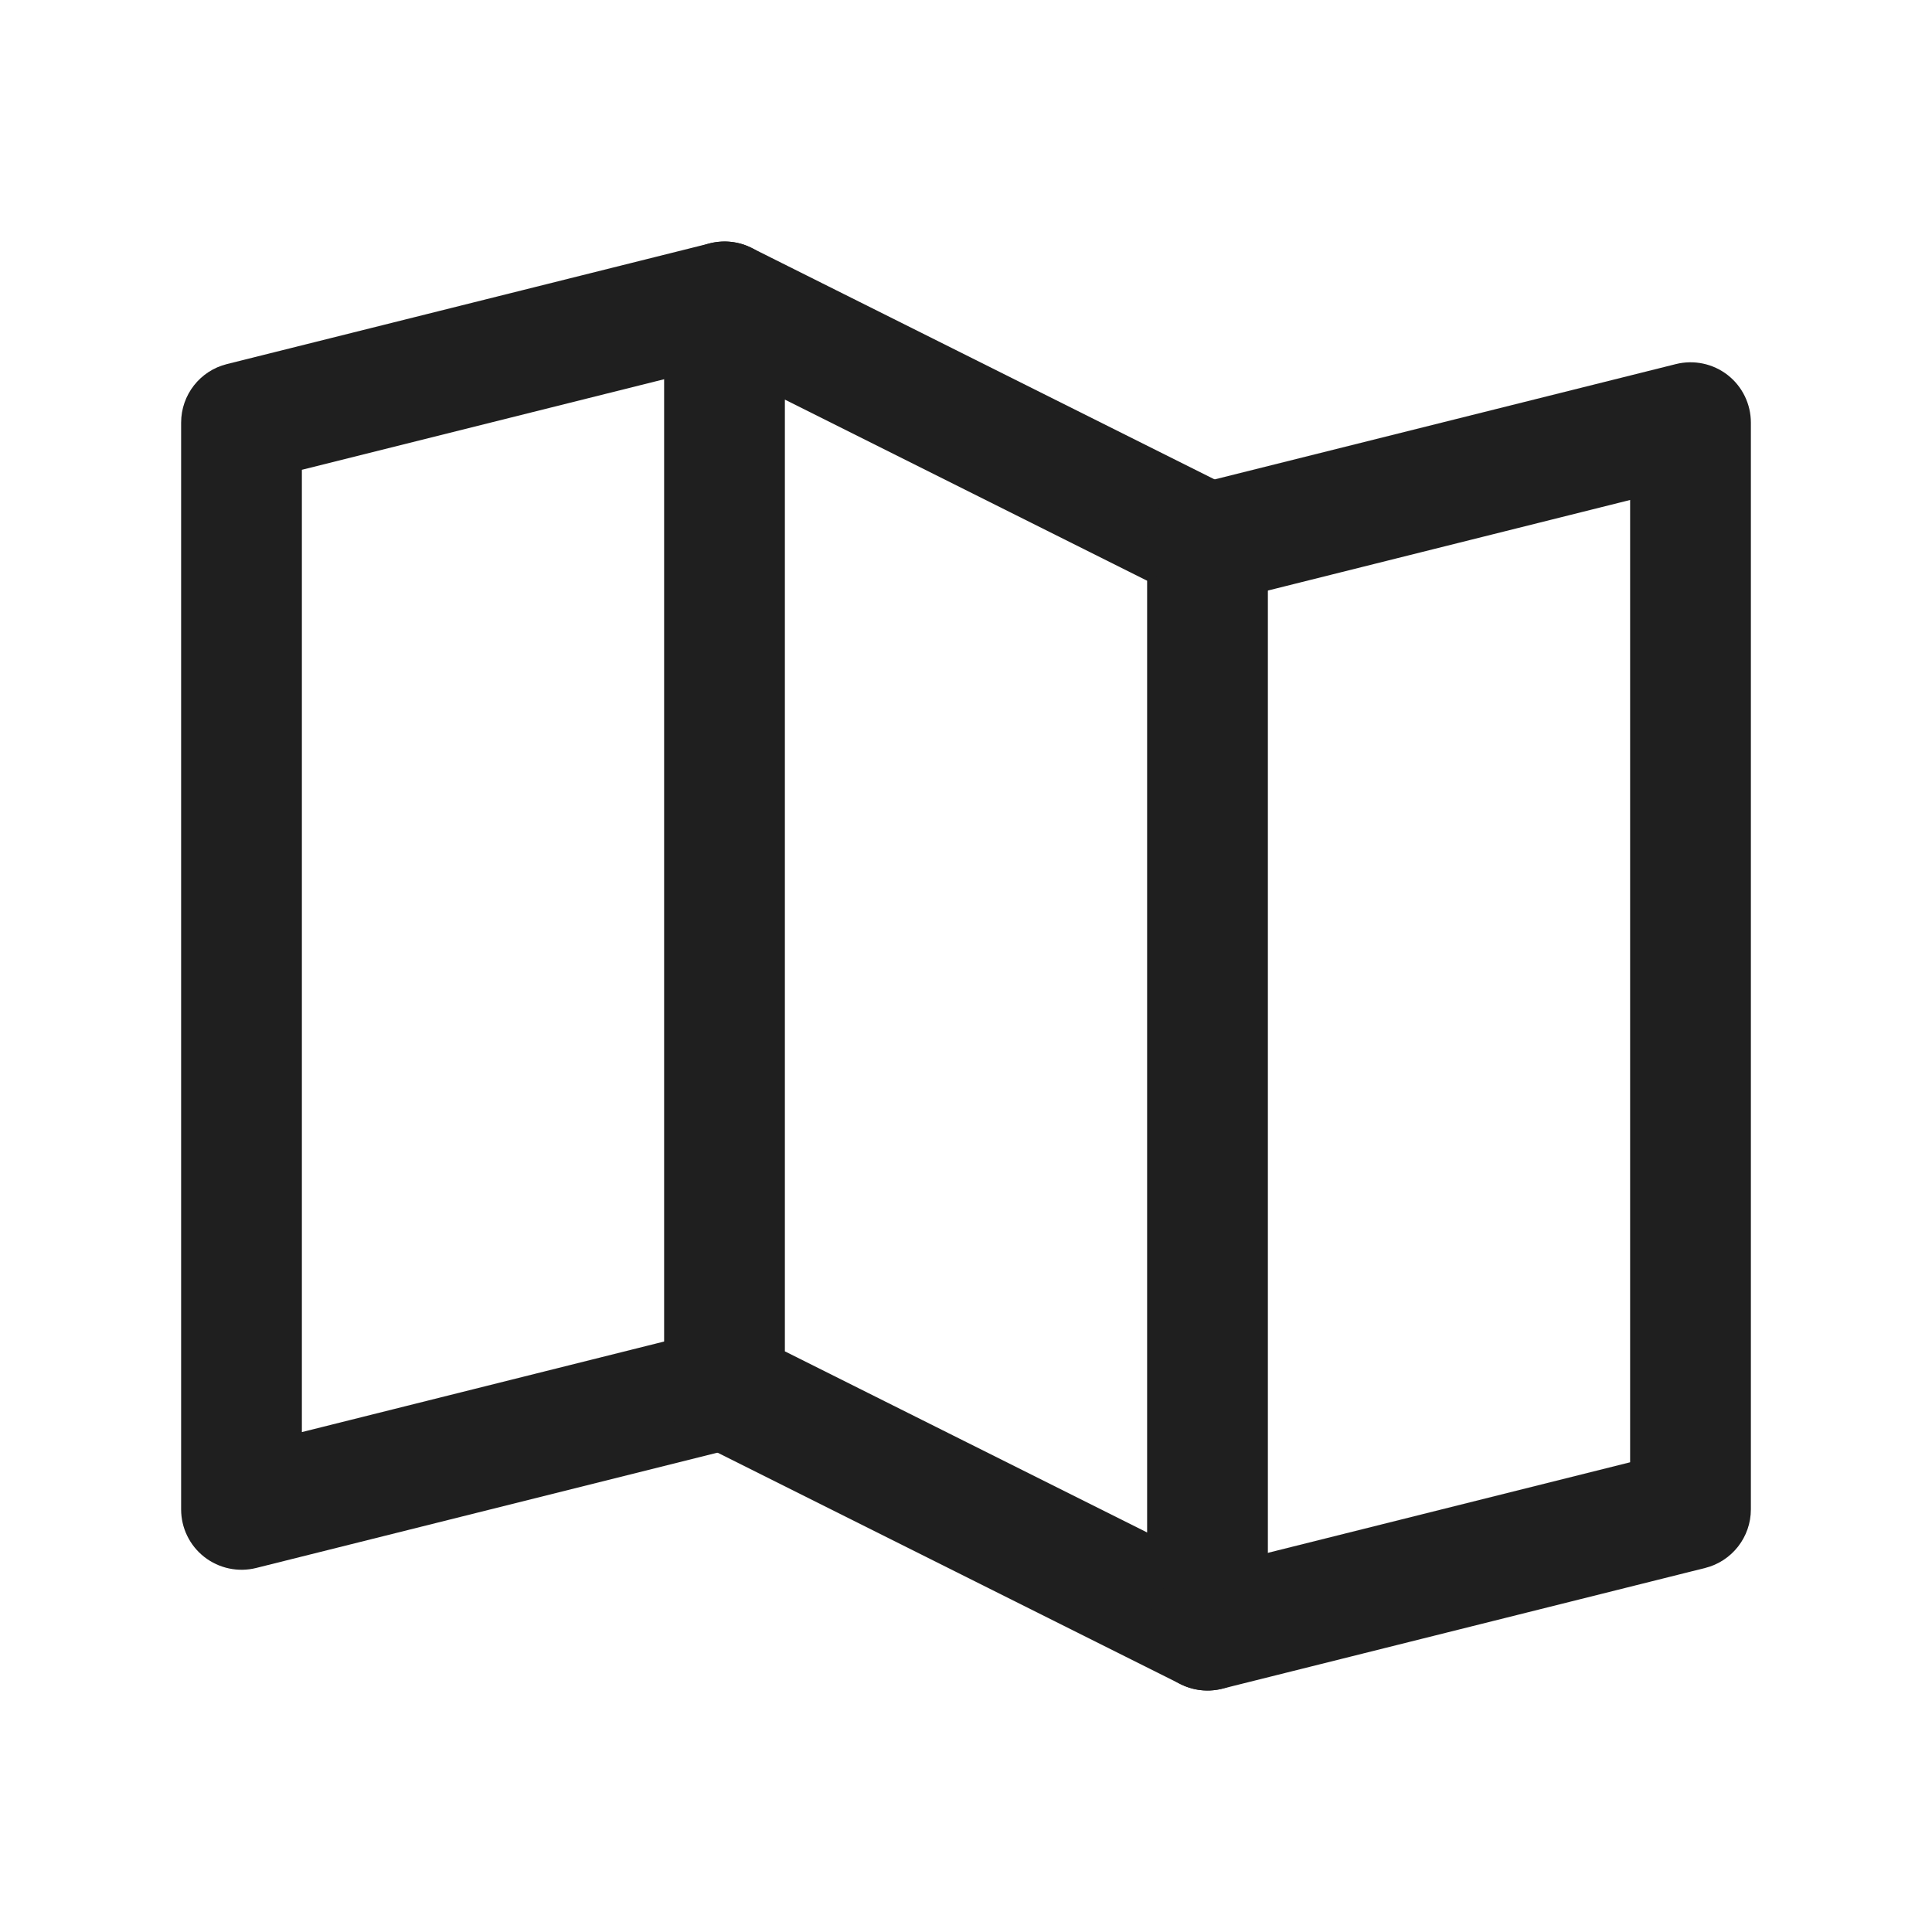
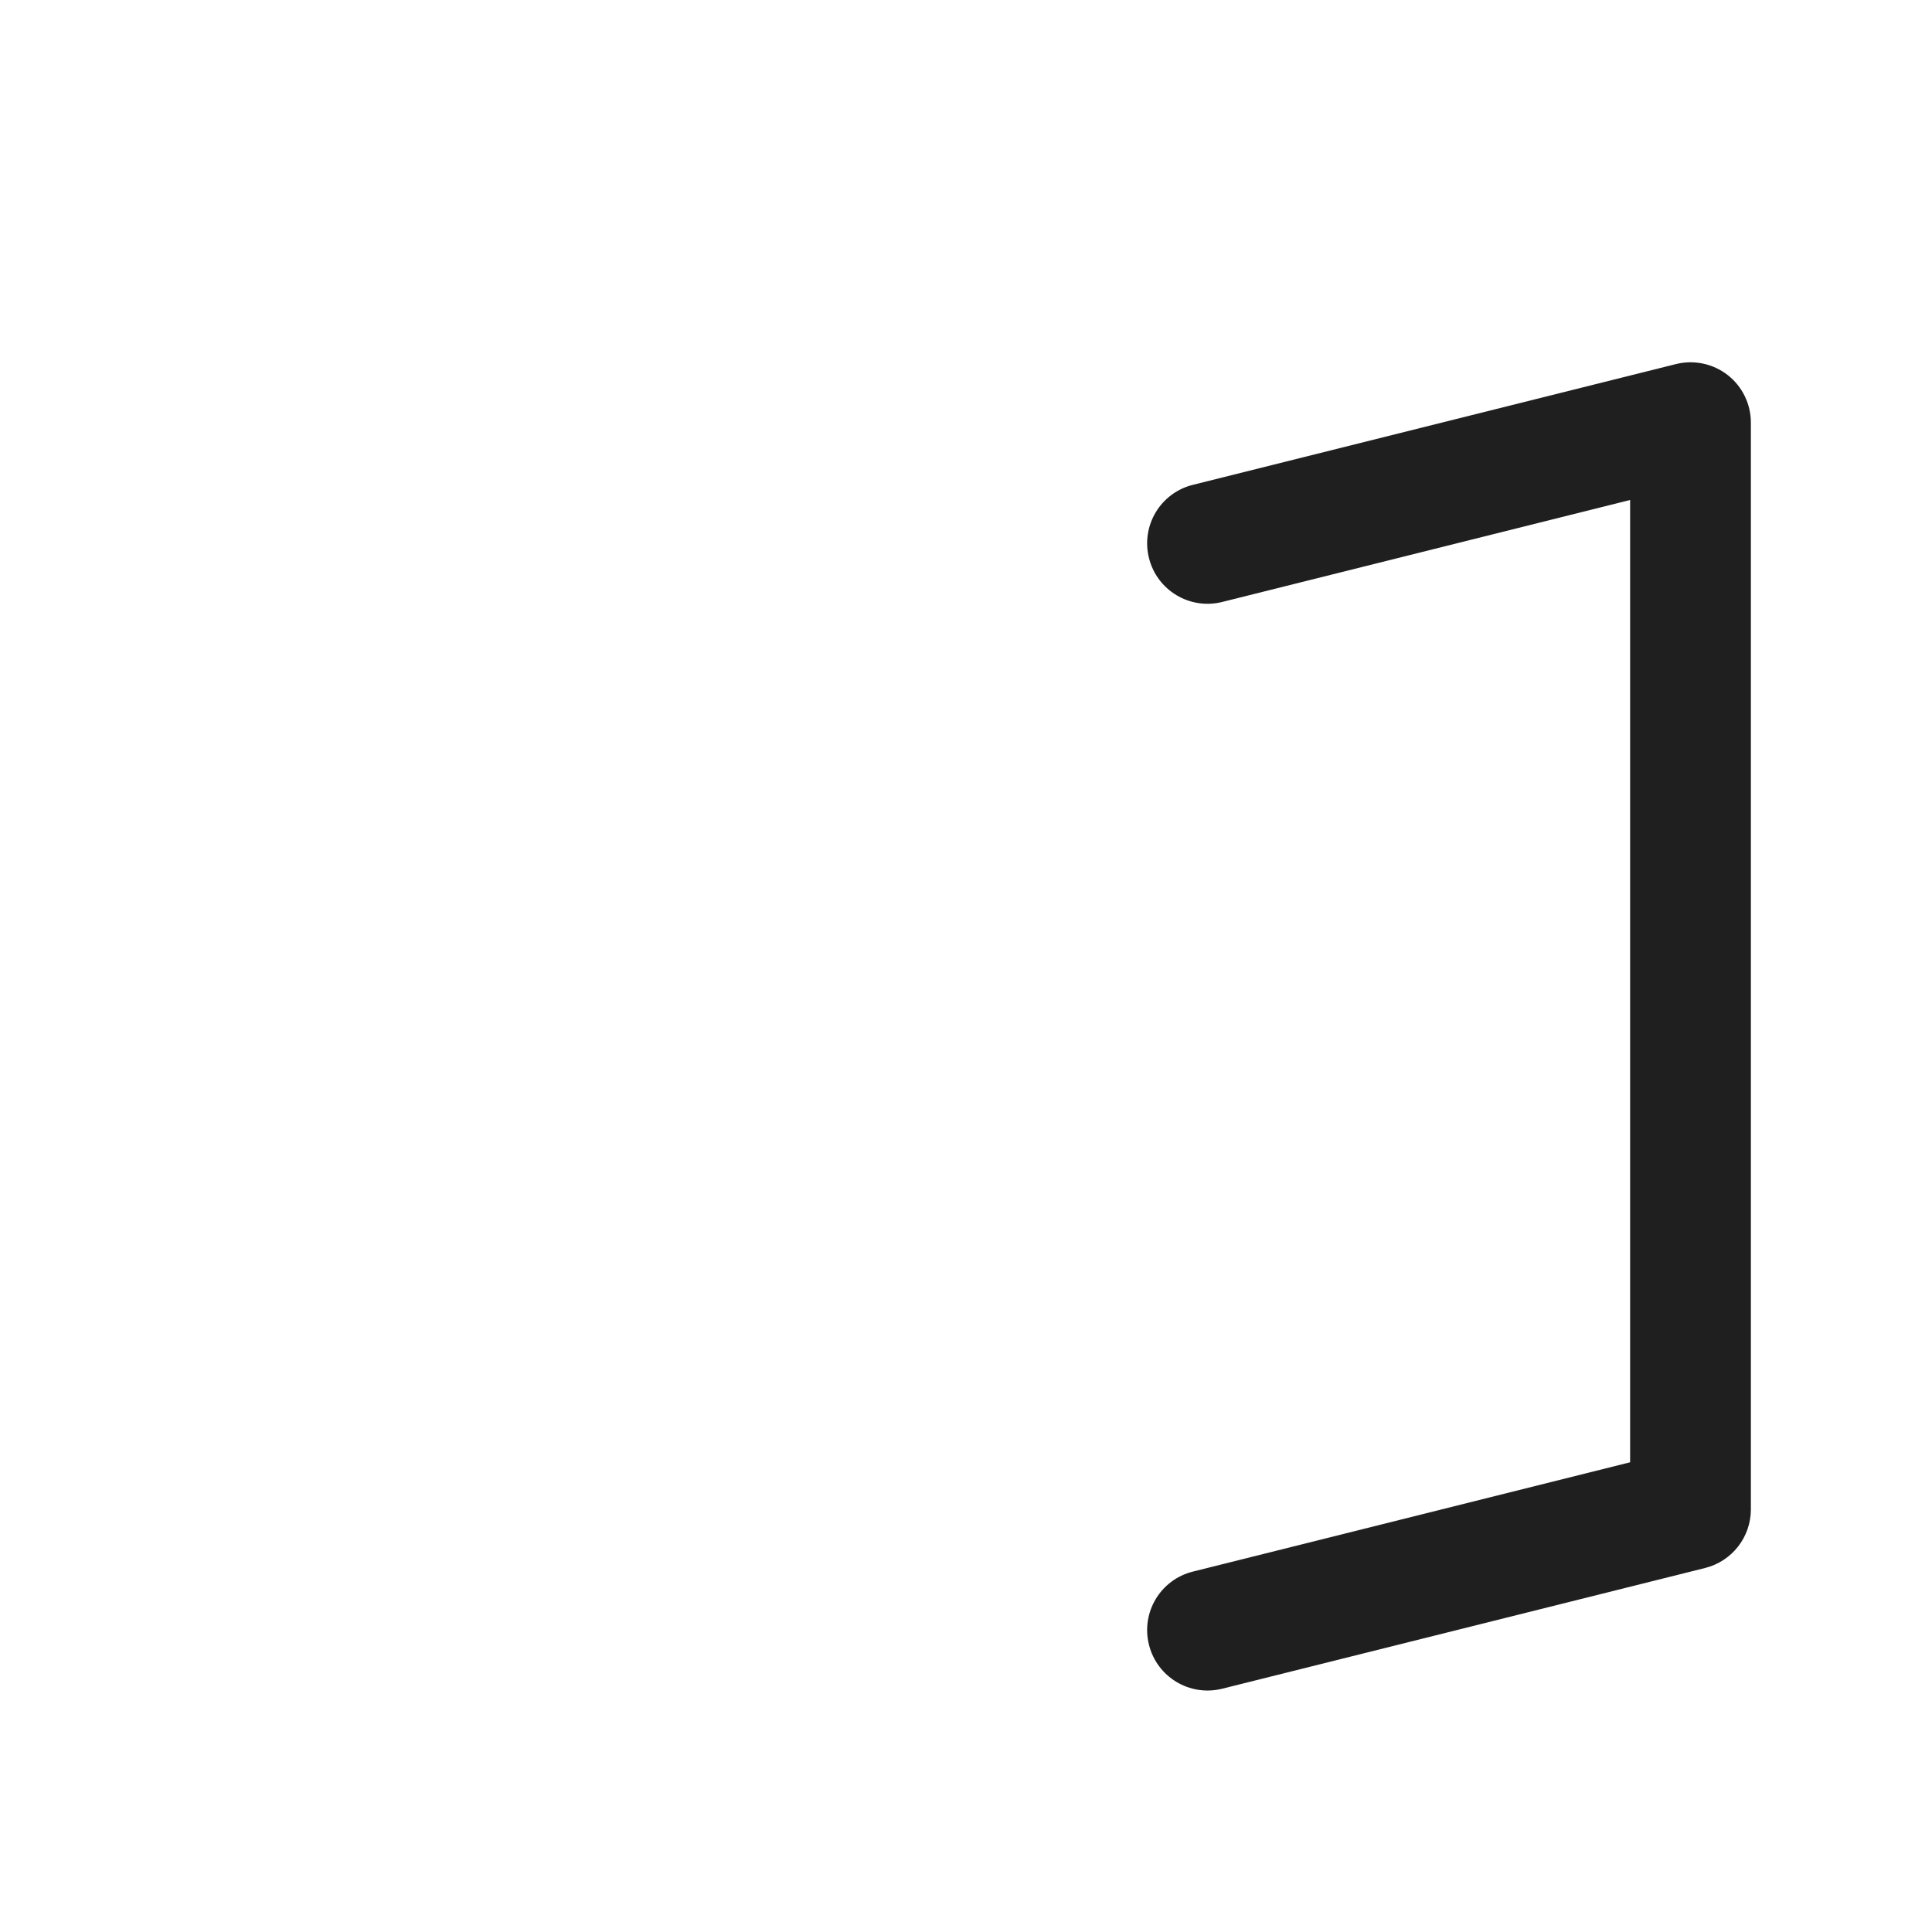
<svg xmlns="http://www.w3.org/2000/svg" width="24" height="24" viewBox="0 0 24 24" fill="none">
-   <path fill-rule="evenodd" clip-rule="evenodd" d="M9.728 3.568C9.828 3.97 9.584 4.377 9.182 4.478L3.75 5.836V17.79L8.818 16.523C9.22 16.422 9.627 16.666 9.728 17.068C9.828 17.47 9.584 17.877 9.182 17.978L3.182 19.478C2.958 19.534 2.72 19.483 2.538 19.341C2.356 19.199 2.25 18.981 2.25 18.75V5.25C2.25 4.906 2.484 4.606 2.818 4.523L8.818 3.023C9.22 2.922 9.627 3.166 9.728 3.568Z" fill="#1F1F1F" />
-   <path fill-rule="evenodd" clip-rule="evenodd" d="M8.606 3.112C8.827 2.976 9.103 2.963 9.335 3.079L15.335 6.079C15.589 6.206 15.75 6.466 15.75 6.75V20.25C15.75 20.51 15.615 20.752 15.394 20.888C15.173 21.025 14.897 21.037 14.665 20.921L8.665 17.921C8.411 17.794 8.25 17.534 8.25 17.25V3.75C8.25 3.49 8.385 3.249 8.606 3.112ZM9.75 4.964V16.787L14.25 19.037V7.214L9.75 4.964Z" fill="#1F1F1F" />
  <path fill-rule="evenodd" clip-rule="evenodd" d="M21.462 4.659C21.644 4.801 21.75 5.019 21.75 5.25V18.75C21.75 19.094 21.516 19.394 21.182 19.478L15.182 20.978C14.78 21.078 14.373 20.834 14.273 20.432C14.172 20.03 14.416 19.623 14.818 19.523L20.25 18.165V6.211L15.182 7.478C14.78 7.578 14.373 7.334 14.273 6.932C14.172 6.53 14.416 6.123 14.818 6.023L20.818 4.523C21.042 4.467 21.28 4.517 21.462 4.659Z" fill="#1F1F1F" />
</svg>